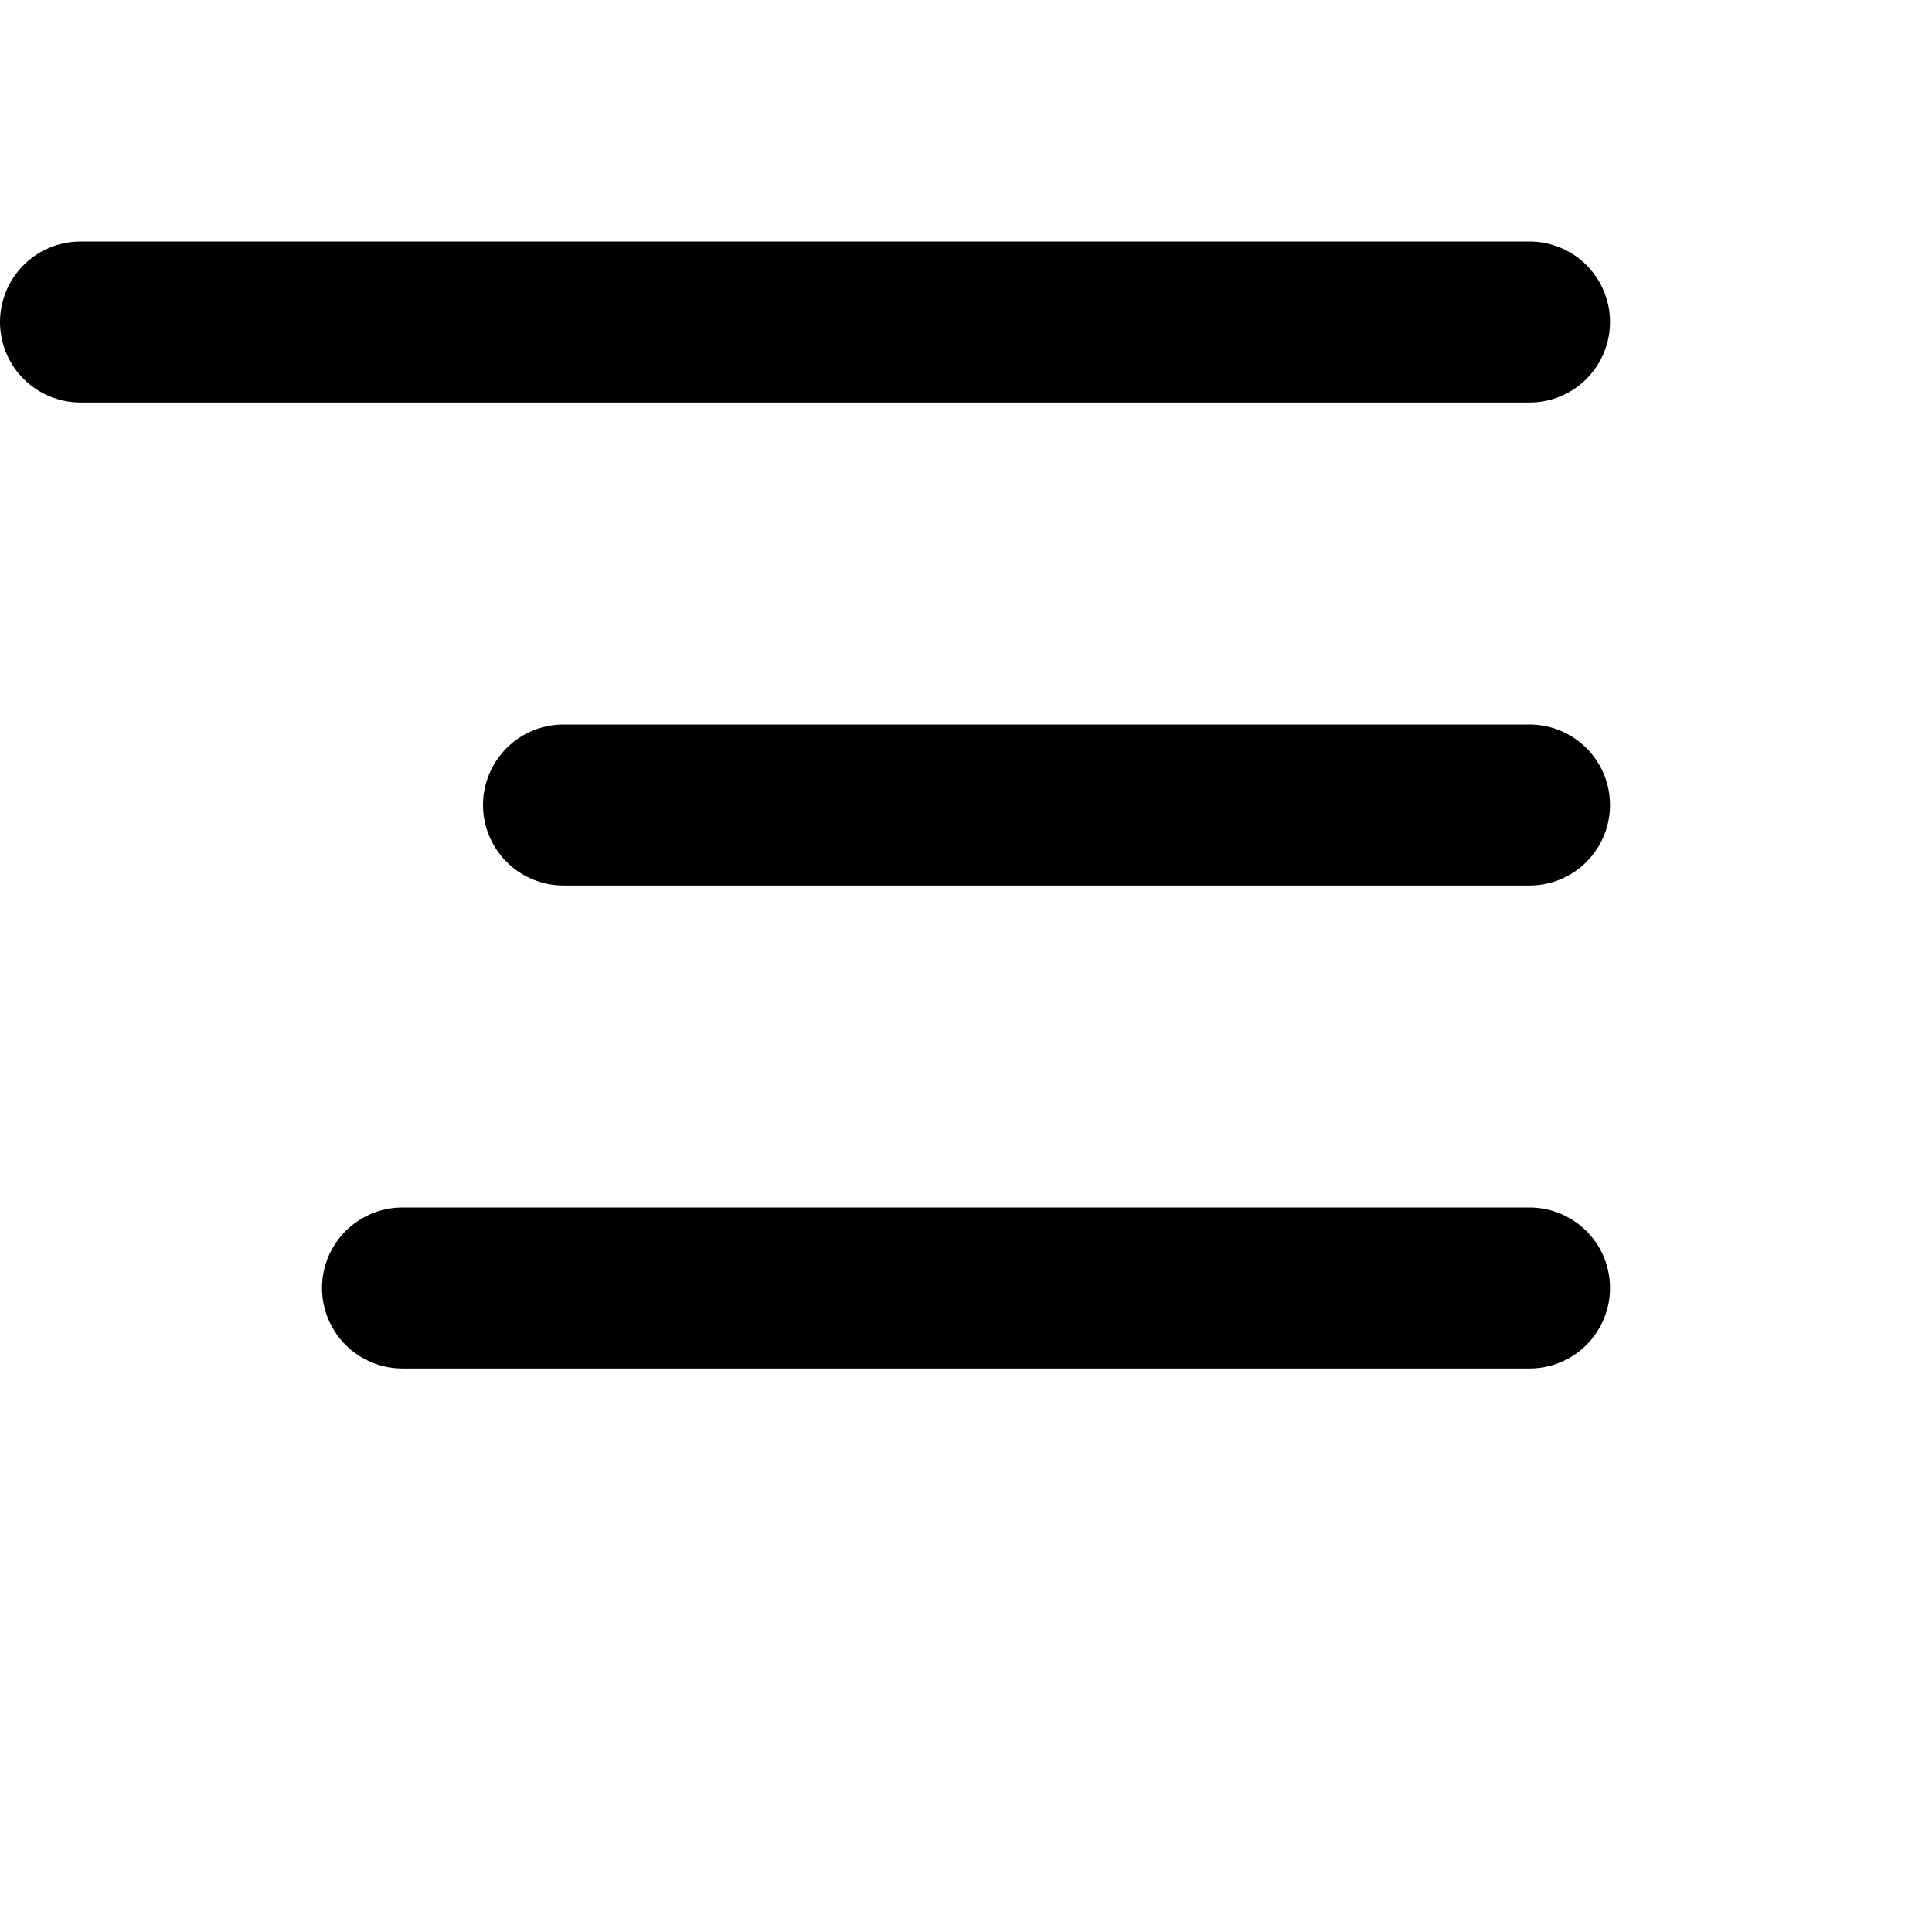
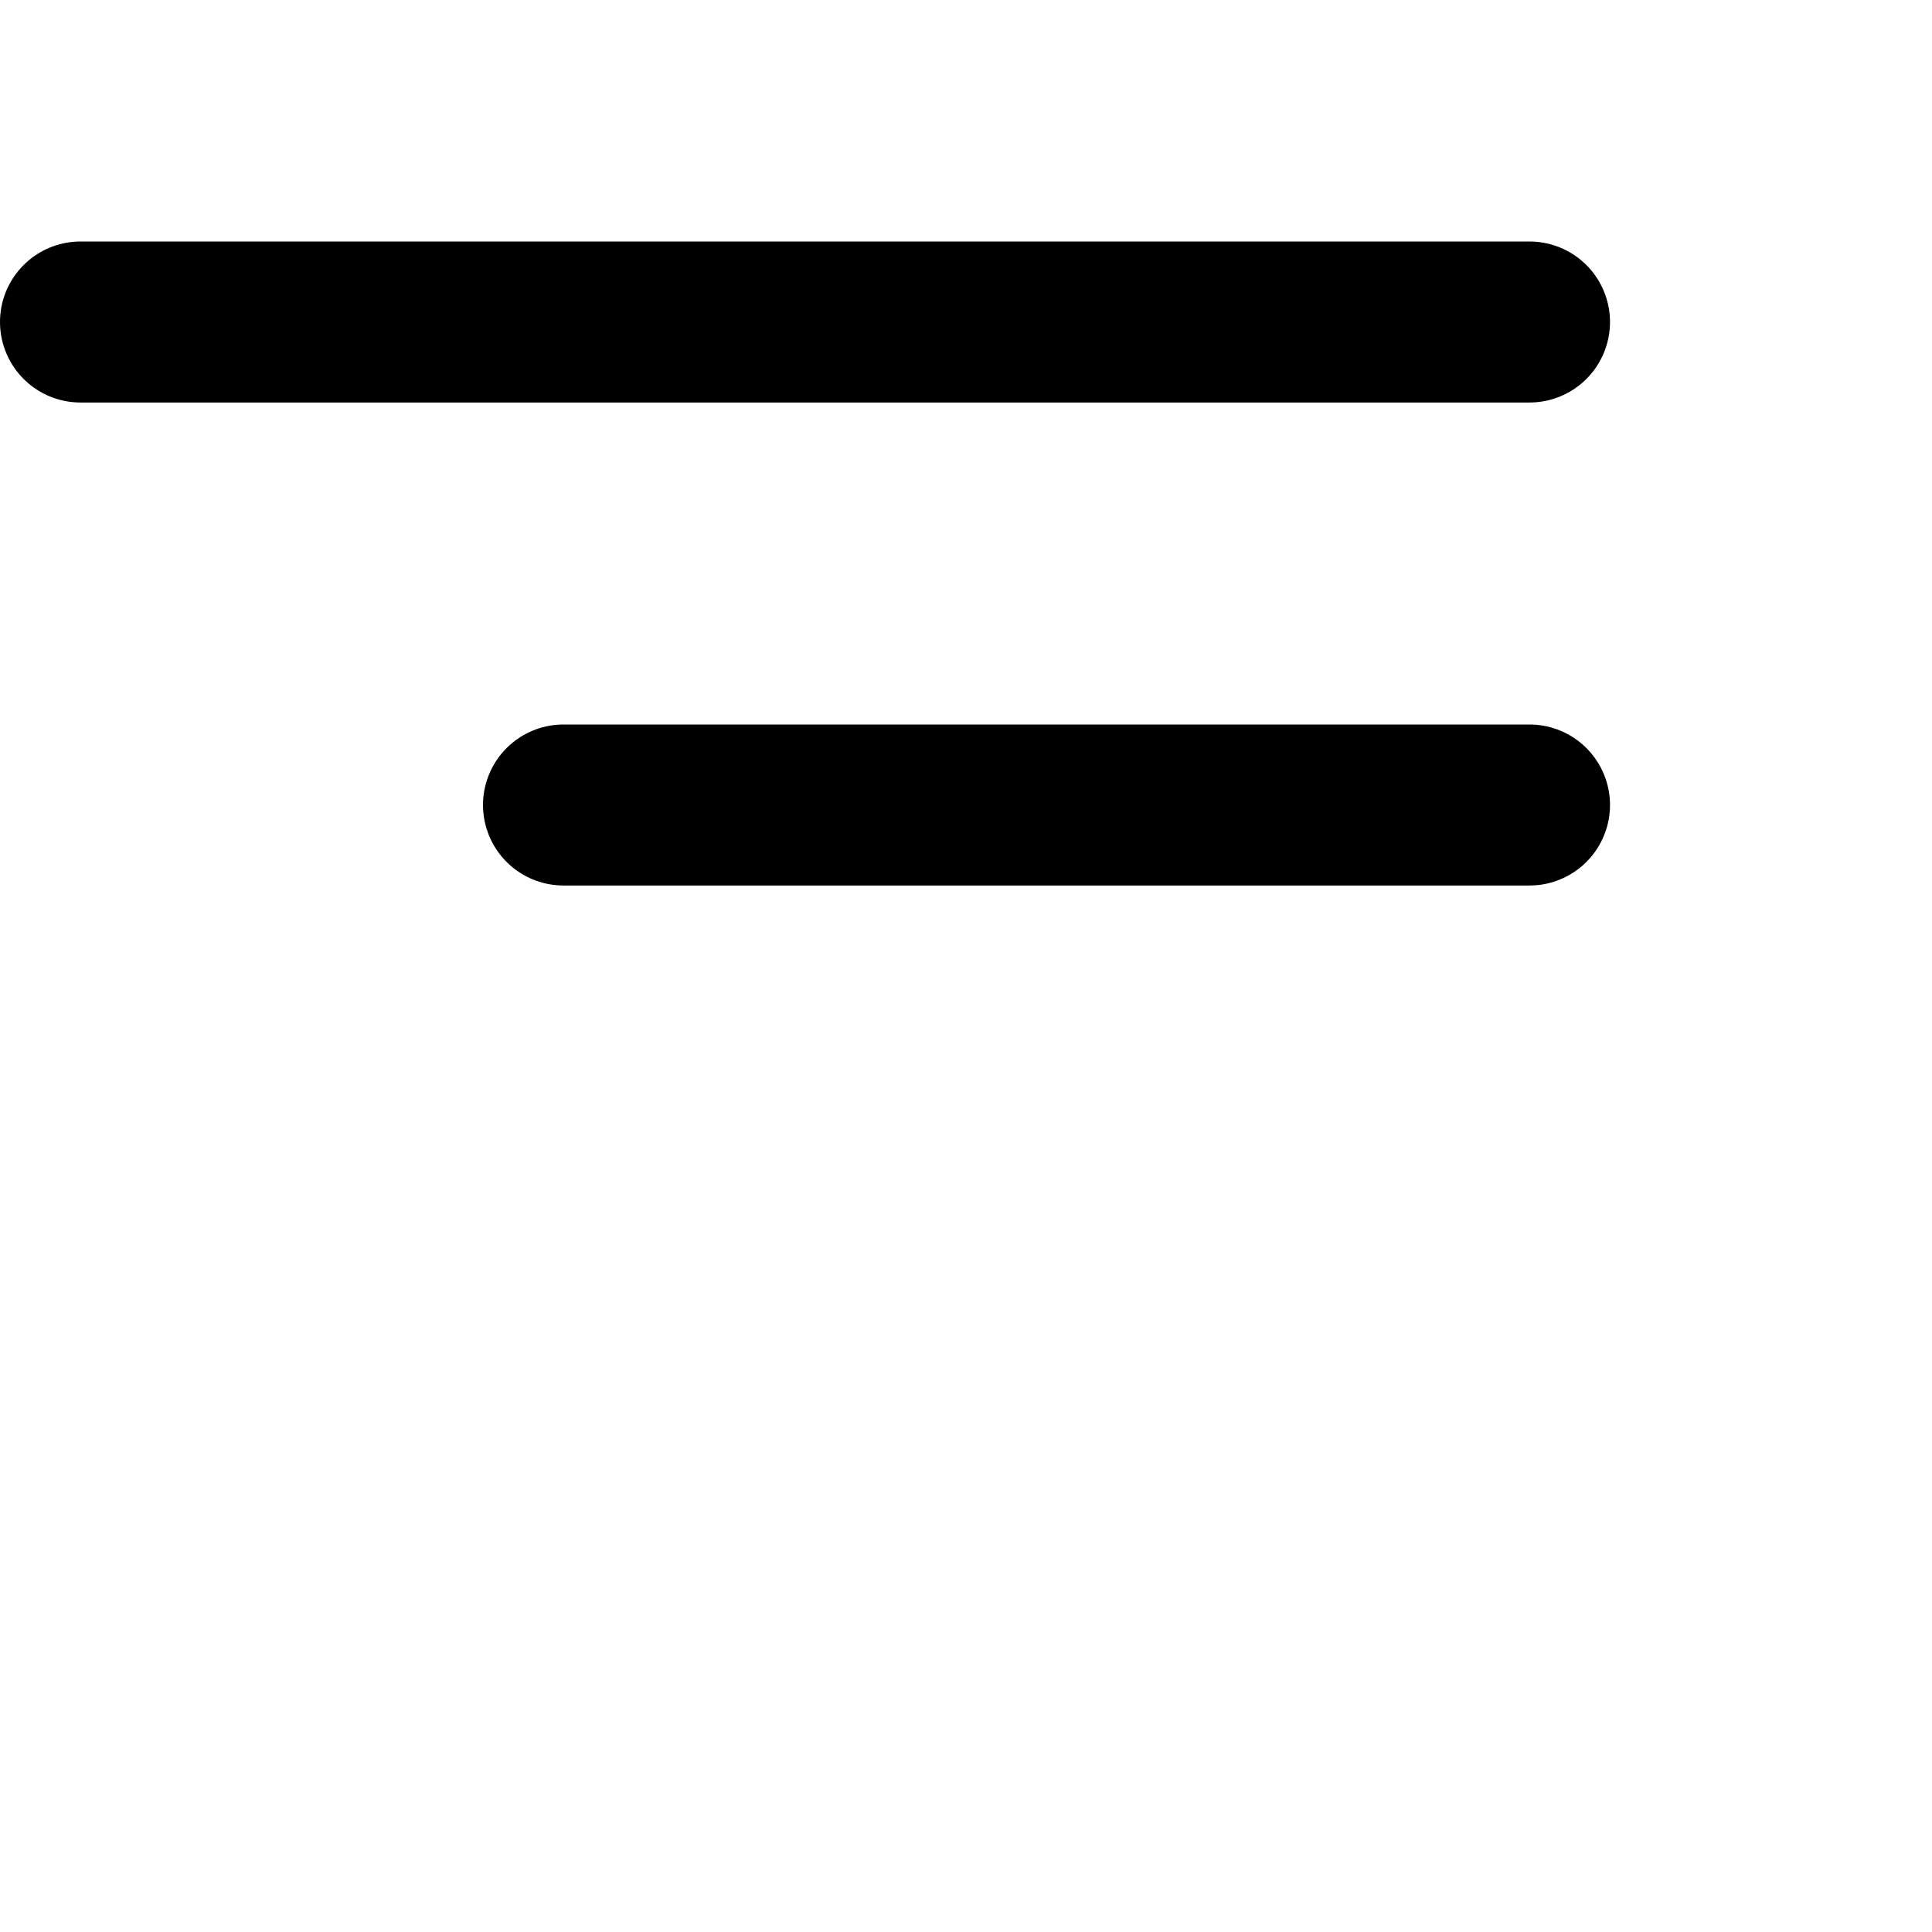
<svg xmlns="http://www.w3.org/2000/svg" width="24" height="24" viewBox="0 0 24 24" fill="none">
  <path d="M19 4H1" stroke="black" stroke-width="2" stroke-linecap="round" stroke-linejoin="round" />
  <path d="M19 10H7" stroke="black" stroke-width="2" stroke-linecap="round" stroke-linejoin="round" />
-   <path d="M19 16H5" stroke="black" stroke-width="2" stroke-linecap="round" stroke-linejoin="round" />
</svg>